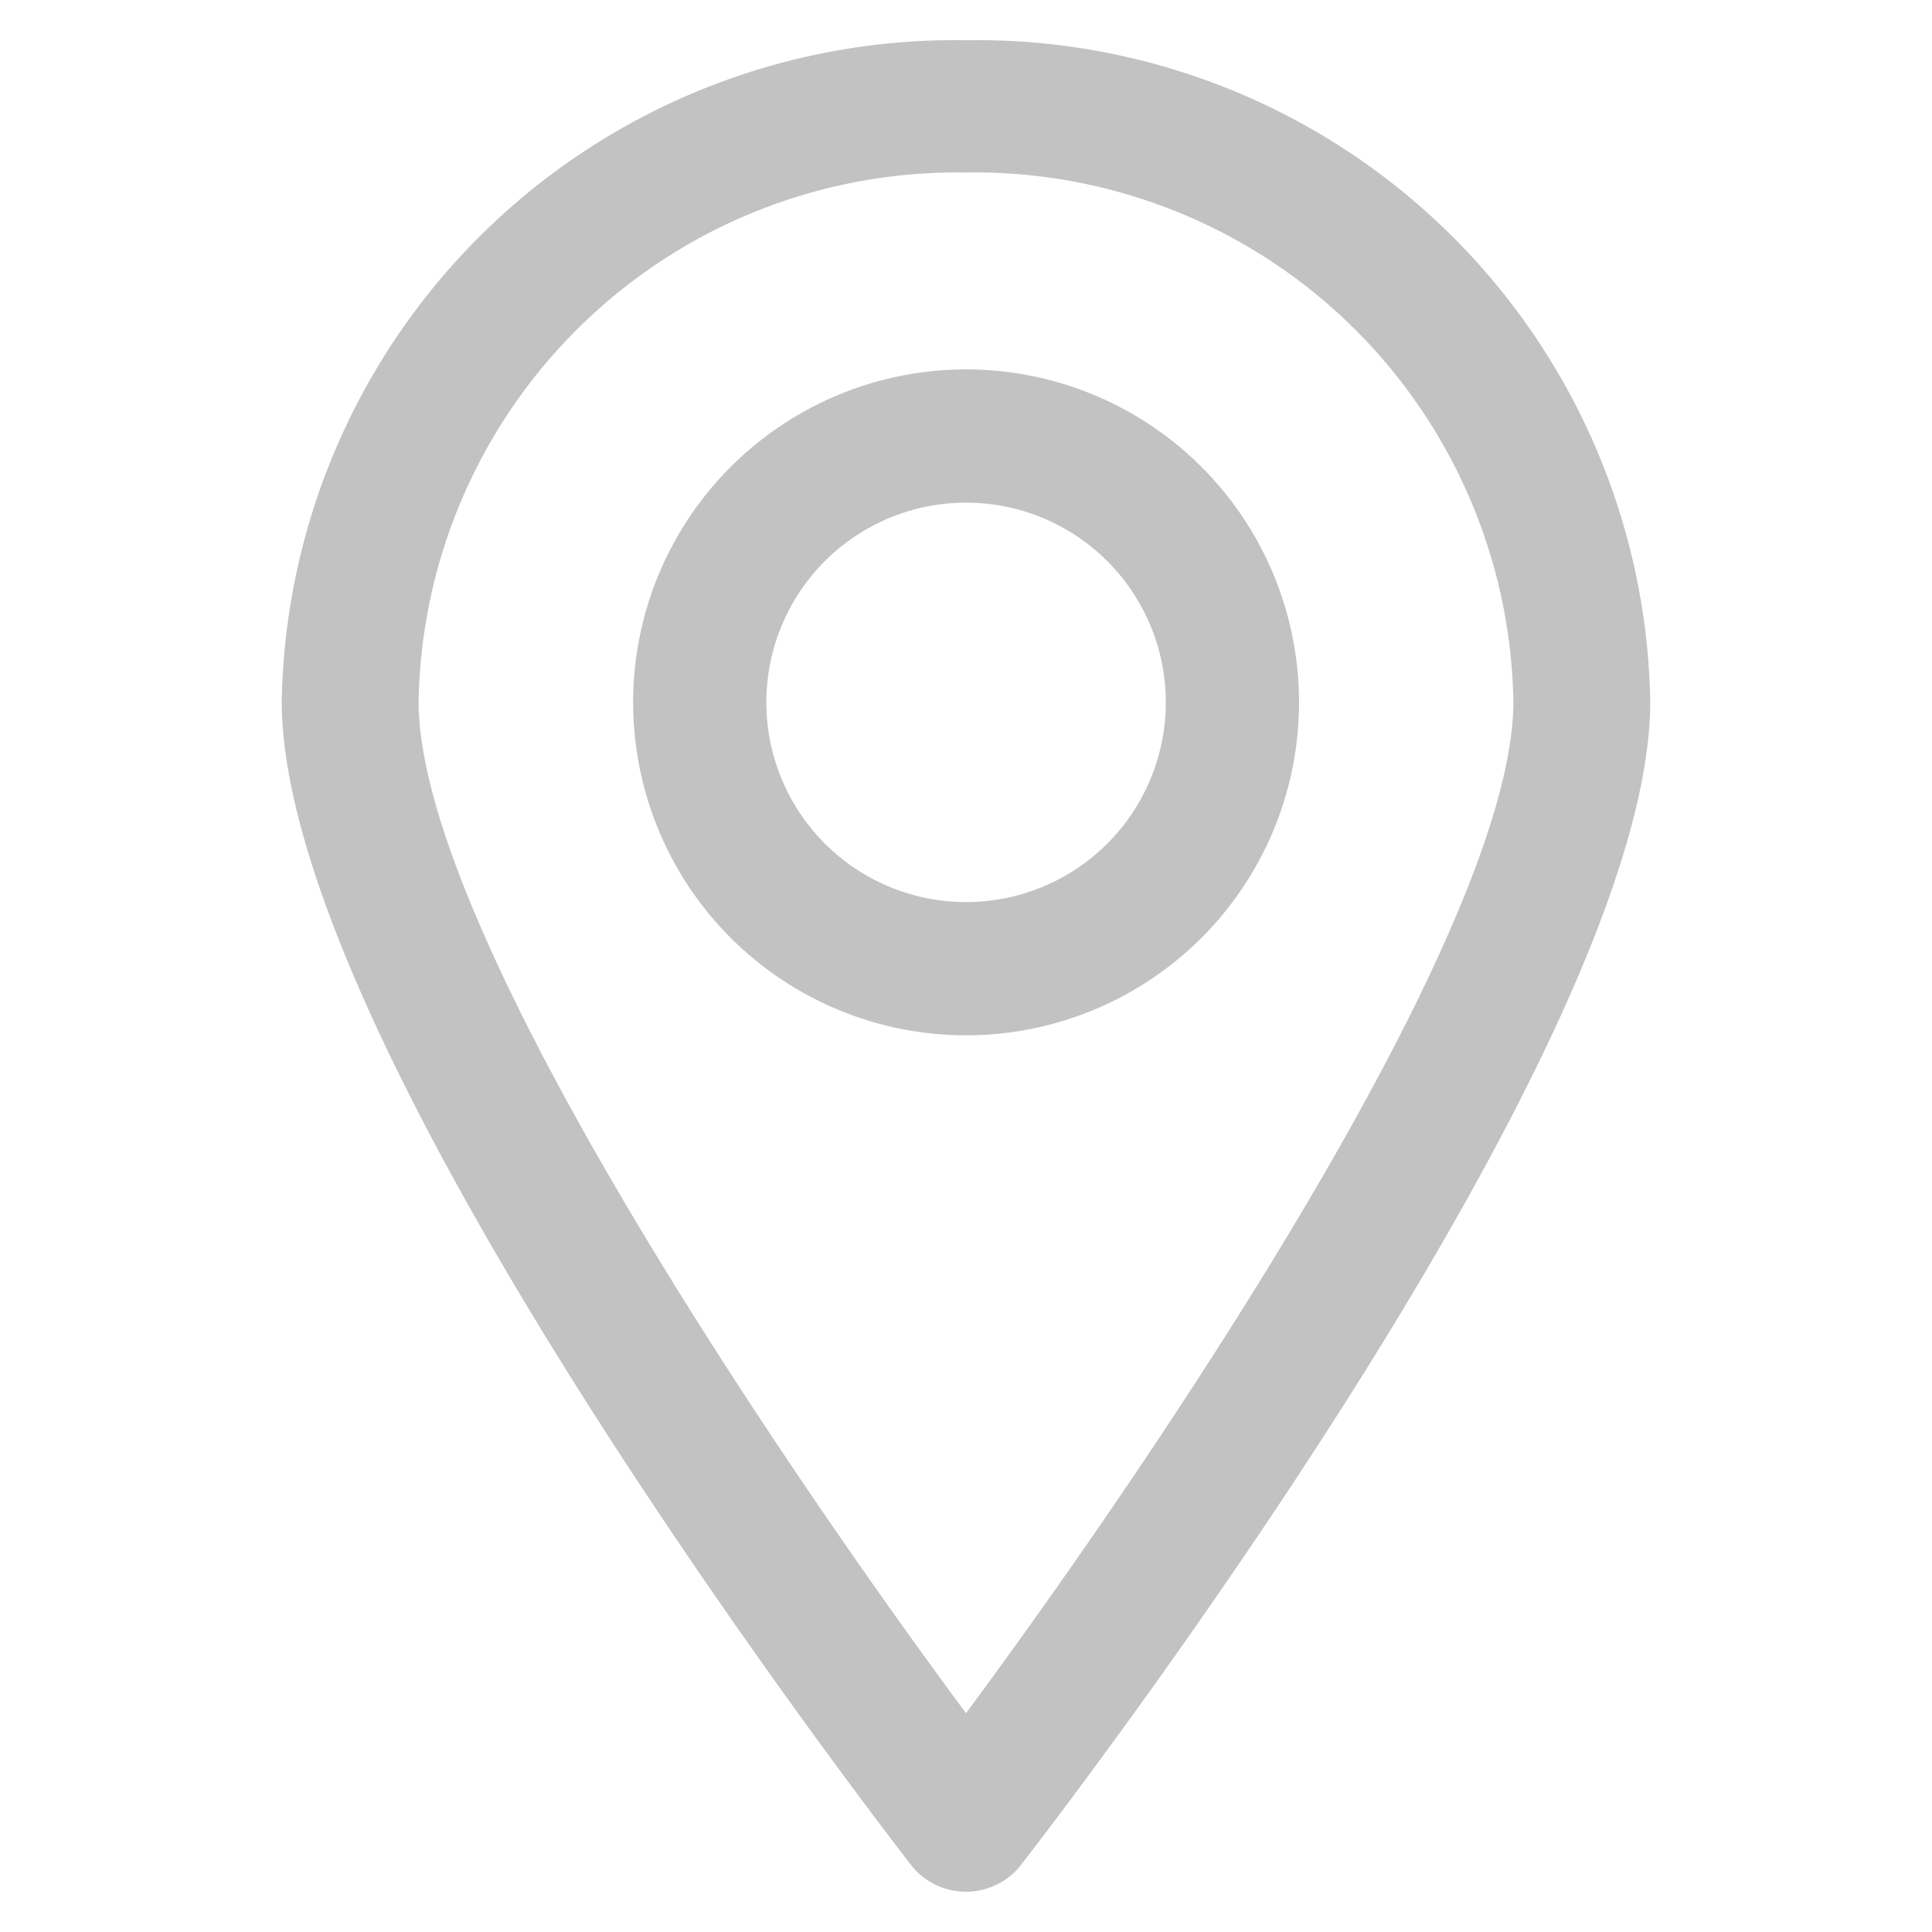
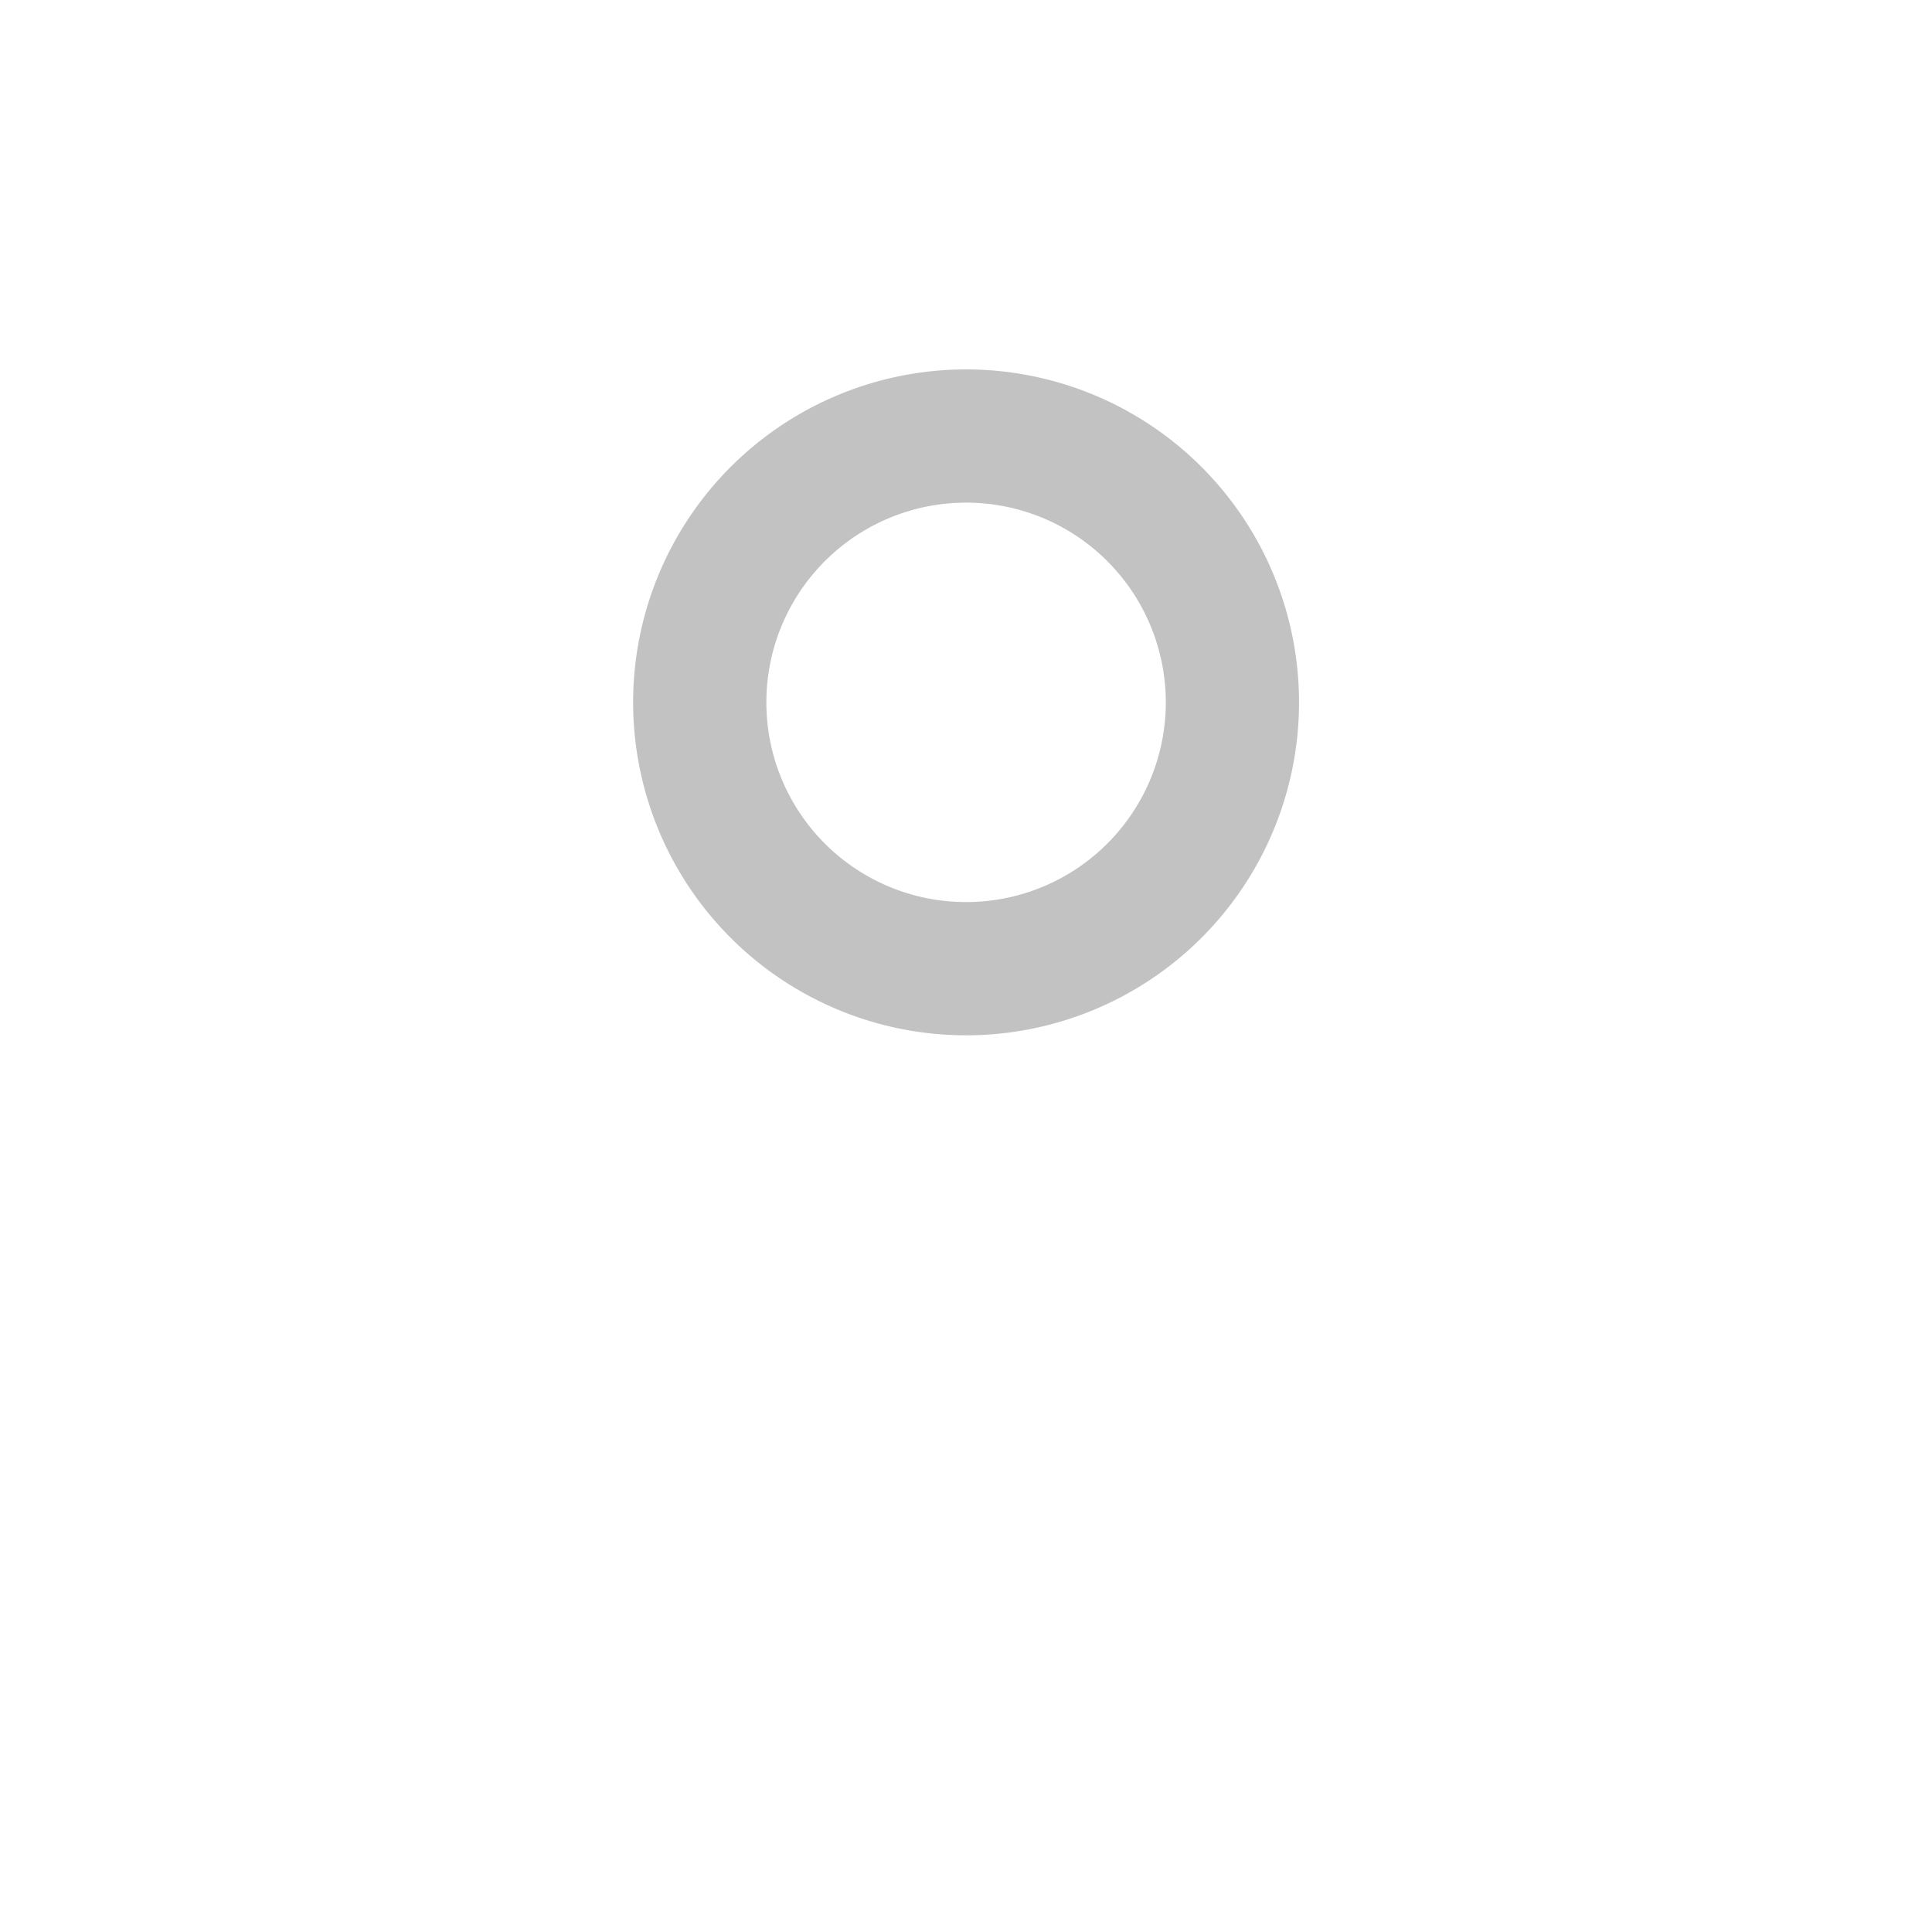
<svg xmlns="http://www.w3.org/2000/svg" width="24" height="24" viewBox="0 0 24 24">
  <g id="Layer_10" data-name="Layer 10" transform="translate(3.32 0.314)">
    <rect id="Rectangle_256" data-name="Rectangle 256" width="24" height="24" transform="translate(-3.32 -0.314)" fill="none" />
-     <path id="Path_482" data-name="Path 482" d="M14.5,2A8.361,8.361,0,0,0,6,10.214c0,4.23,7.021,13.422,7.82,14.457a.868.868,0,0,0,1.36,0c.8-1.035,7.82-10.227,7.82-14.457A8.361,8.361,0,0,0,14.5,2Zm0,20.782c-2.38-3.212-6.8-9.75-6.8-12.568a6.689,6.689,0,0,1,6.8-6.571,6.689,6.689,0,0,1,6.8,6.571C21.3,13.032,16.88,19.57,14.5,22.782Z" transform="translate(-5.82 -1.814)" fill="#c2c2c2" />
    <path id="Path_483" data-name="Path 483" d="M15.136,7a4.136,4.136,0,1,0,4.136,4.136A4.136,4.136,0,0,0,15.136,7Zm0,6.617a2.481,2.481,0,1,1,2.481-2.481A2.481,2.481,0,0,1,15.136,13.617Z" transform="translate(-6.455 -2.725)" fill="#c2c2c2" />
  </g>
</svg>